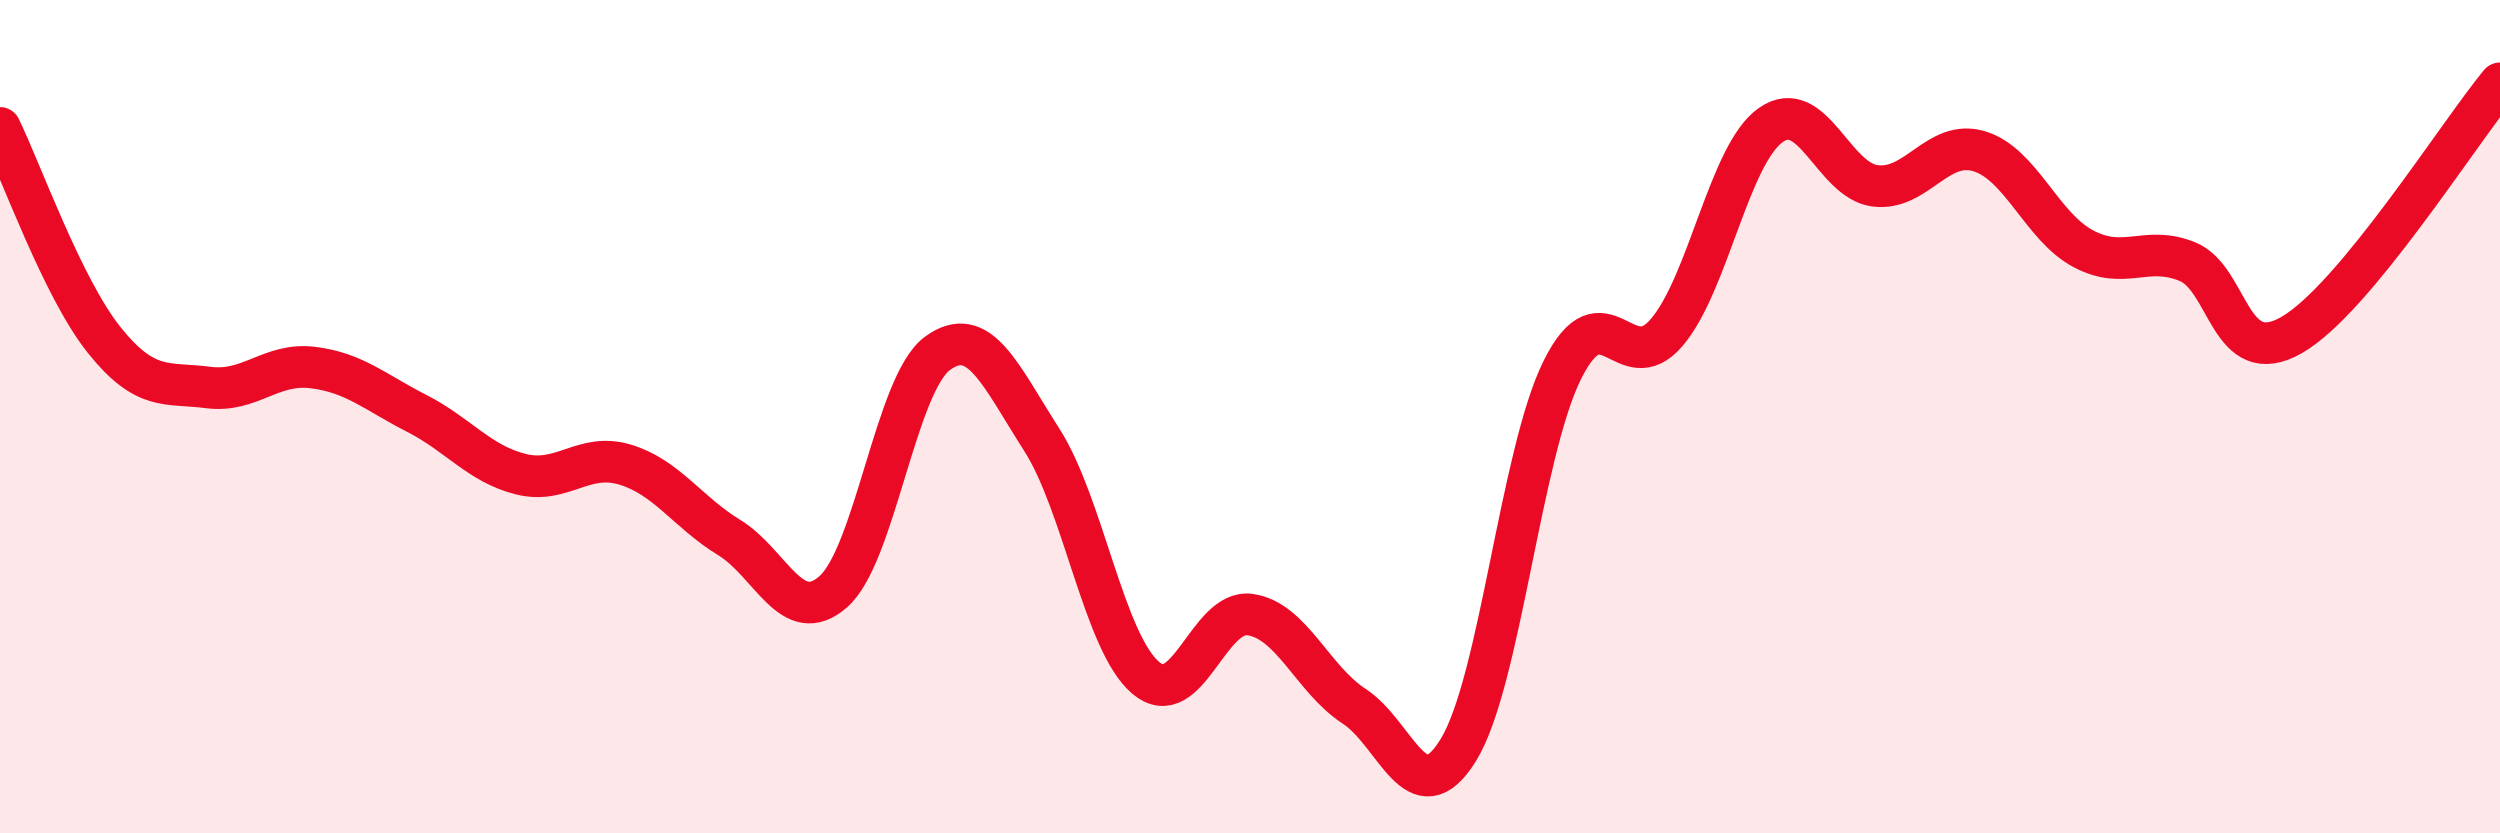
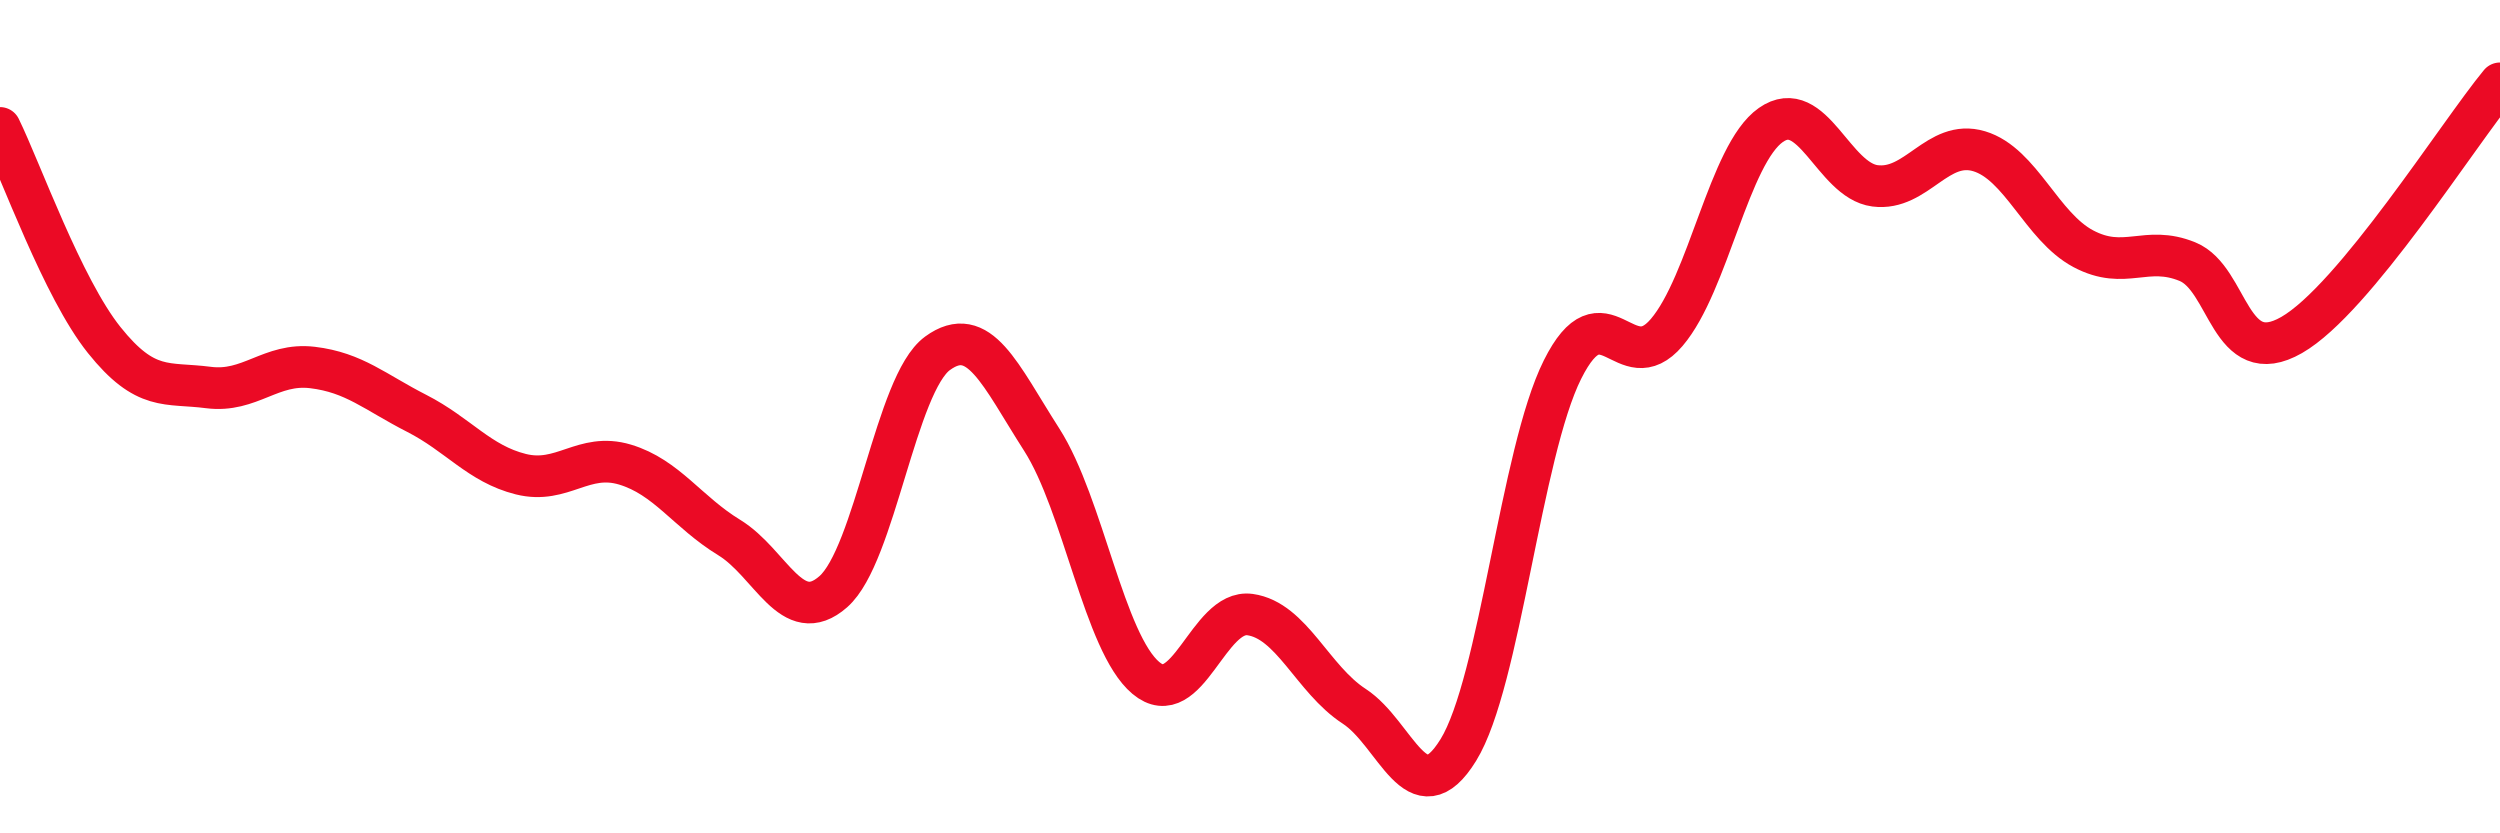
<svg xmlns="http://www.w3.org/2000/svg" width="60" height="20" viewBox="0 0 60 20">
-   <path d="M 0,3.07 C 0.5,4.09 1.5,6.91 2.5,8.16 C 3.5,9.41 4,9.17 5,9.3 C 6,9.43 6.5,8.7 7.5,8.82 C 8.5,8.94 9,9.41 10,9.92 C 11,10.43 11.5,11.13 12.5,11.38 C 13.5,11.63 14,10.85 15,11.15 C 16,11.45 16.5,12.29 17.5,12.9 C 18.5,13.51 19,15.08 20,14.2 C 21,13.32 21.5,9.21 22.5,8.48 C 23.5,7.75 24,8.99 25,10.55 C 26,12.11 26.5,15.43 27.5,16.27 C 28.5,17.11 29,14.61 30,14.75 C 31,14.89 31.5,16.3 32.5,16.95 C 33.5,17.6 34,19.62 35,18 C 36,16.38 36.5,10.87 37.5,8.87 C 38.5,6.87 39,9.15 40,7.98 C 41,6.81 41.5,3.7 42.5,3 C 43.5,2.3 44,4.33 45,4.46 C 46,4.59 46.5,3.33 47.5,3.63 C 48.5,3.93 49,5.44 50,5.97 C 51,6.5 51.5,5.87 52.5,6.28 C 53.5,6.69 53.5,8.9 55,8.04 C 56.5,7.18 59,3.21 60,2L60 20L0 20Z" fill="#EB0A25" opacity="0.1" stroke-linecap="round" stroke-linejoin="round" />
  <path d="M 0,3.07 C 0.5,4.09 1.5,6.91 2.5,8.16 C 3.5,9.41 4,9.17 5,9.3 C 6,9.43 6.5,8.7 7.5,8.82 C 8.5,8.94 9,9.41 10,9.92 C 11,10.43 11.5,11.13 12.5,11.38 C 13.5,11.63 14,10.85 15,11.15 C 16,11.45 16.5,12.29 17.5,12.9 C 18.5,13.51 19,15.08 20,14.2 C 21,13.32 21.5,9.21 22.5,8.48 C 23.5,7.75 24,8.99 25,10.55 C 26,12.11 26.5,15.43 27.5,16.27 C 28.5,17.11 29,14.61 30,14.75 C 31,14.89 31.5,16.3 32.5,16.95 C 33.5,17.6 34,19.62 35,18 C 36,16.38 36.5,10.87 37.5,8.87 C 38.5,6.87 39,9.15 40,7.98 C 41,6.81 41.5,3.7 42.5,3 C 43.5,2.3 44,4.33 45,4.46 C 46,4.59 46.5,3.33 47.5,3.63 C 48.5,3.93 49,5.44 50,5.97 C 51,6.5 51.5,5.87 52.5,6.28 C 53.5,6.69 53.5,8.9 55,8.04 C 56.5,7.18 59,3.21 60,2" stroke="#EB0A25" stroke-width="1" fill="none" stroke-linecap="round" stroke-linejoin="round" />
</svg>